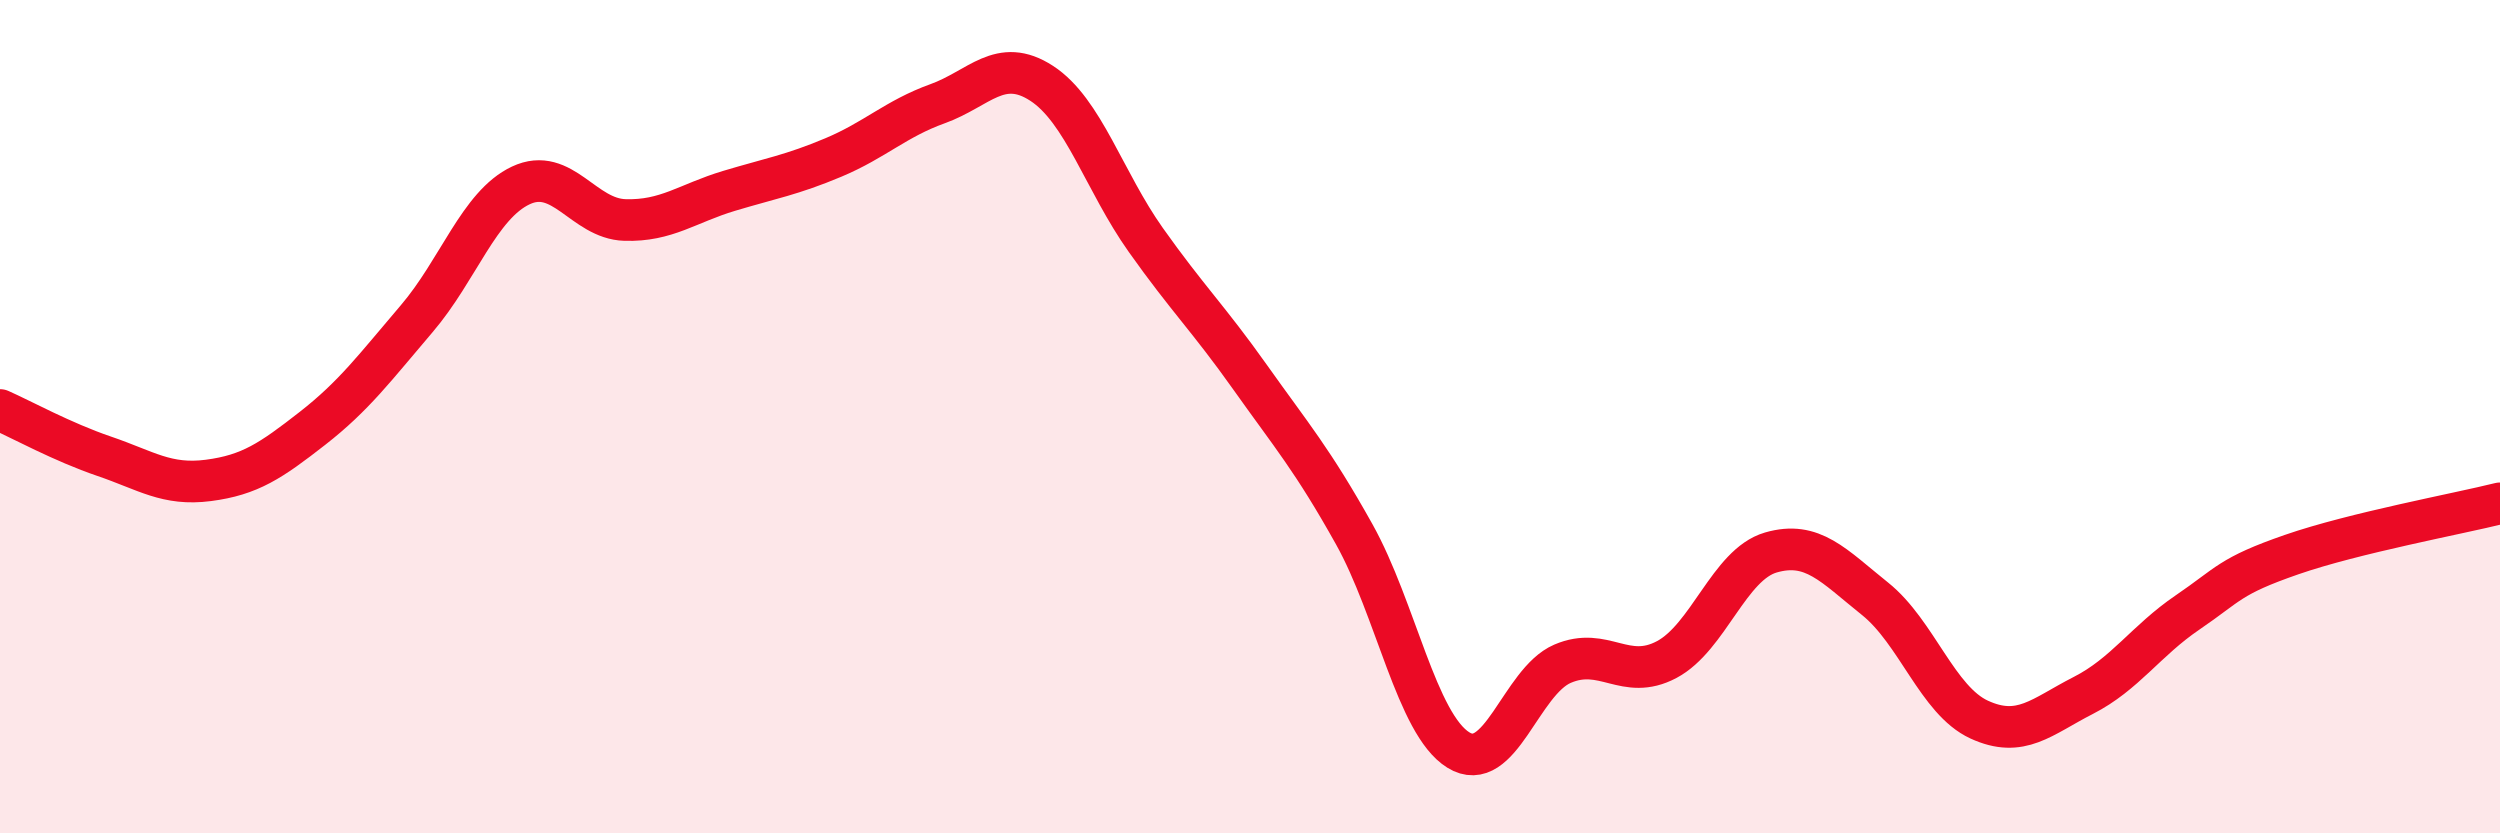
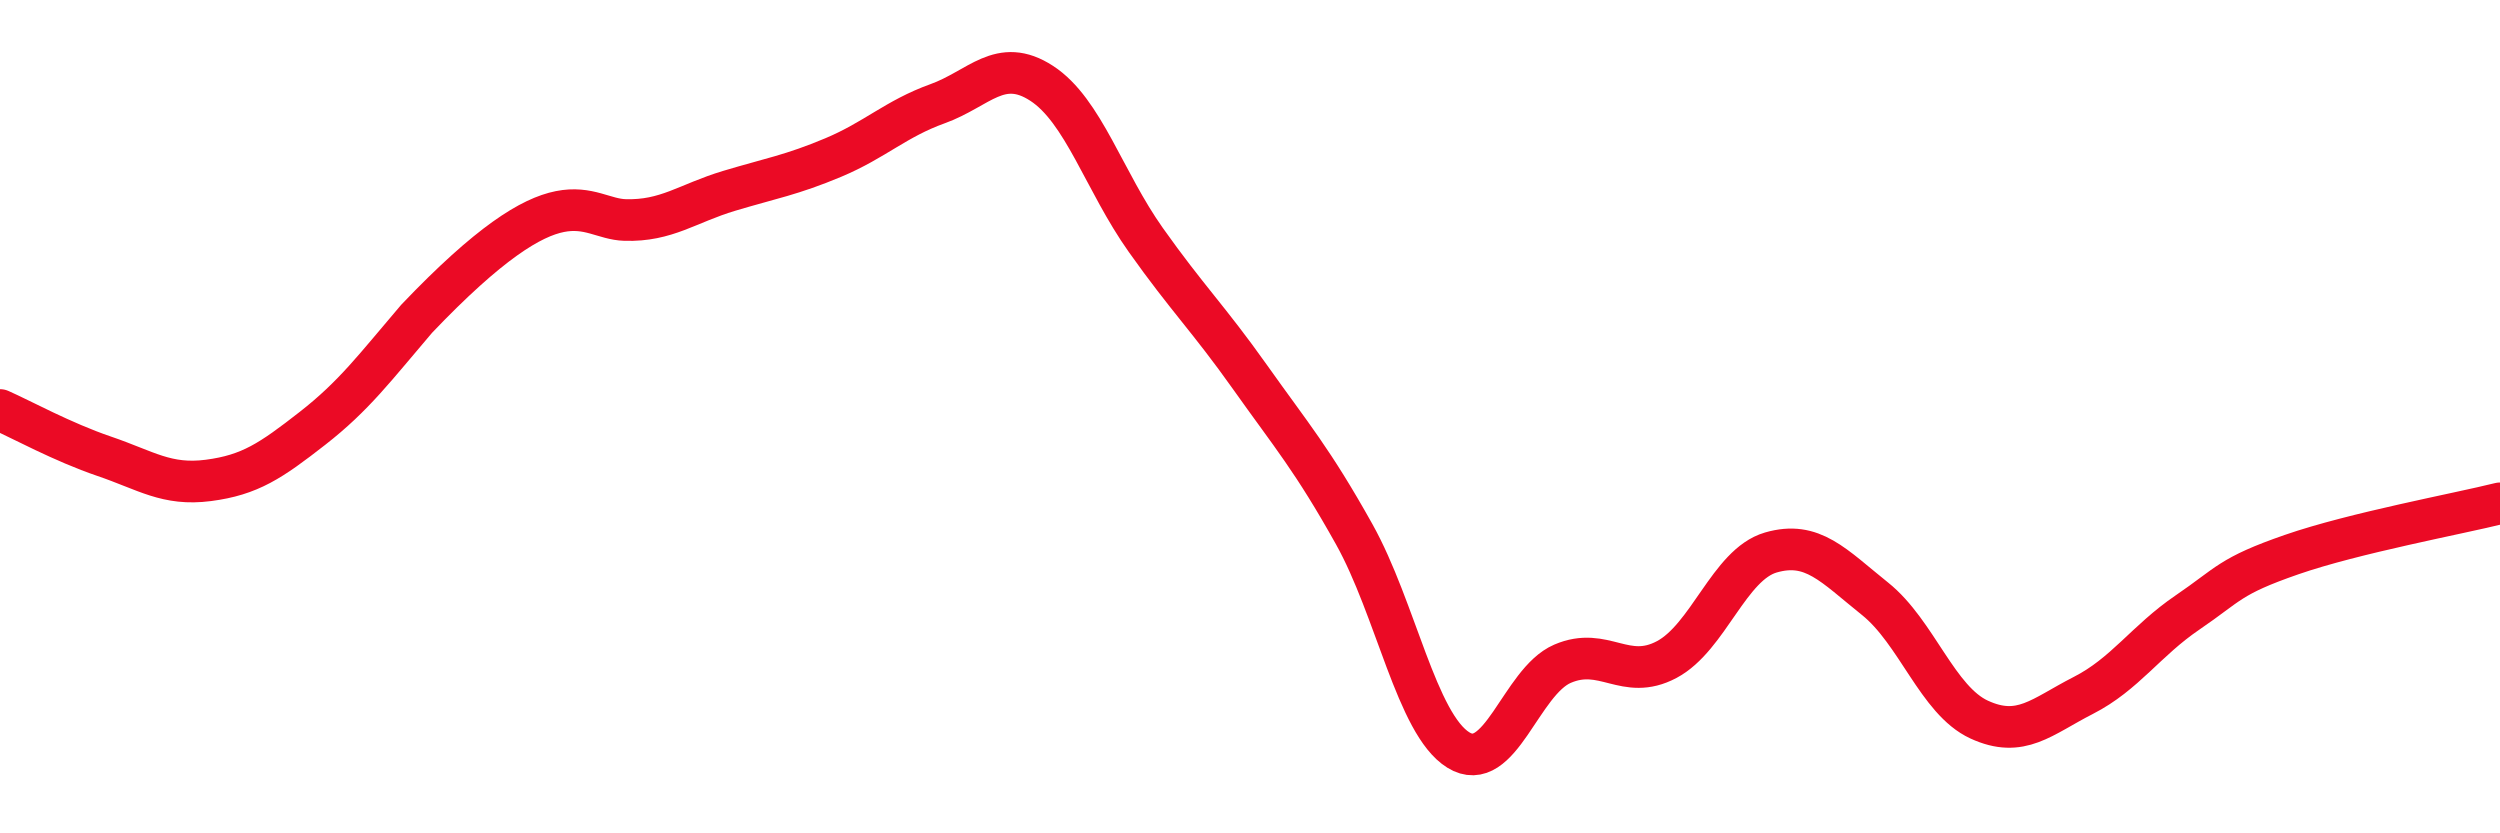
<svg xmlns="http://www.w3.org/2000/svg" width="60" height="20" viewBox="0 0 60 20">
-   <path d="M 0,9.84 C 0.5,10.06 1.5,10.61 2.5,10.95 C 3.5,11.29 4,11.66 5,11.53 C 6,11.4 6.5,11.06 7.5,10.28 C 8.5,9.5 9,8.82 10,7.65 C 11,6.48 11.5,4.92 12.5,4.45 C 13.5,3.98 14,5.25 15,5.28 C 16,5.31 16.5,4.88 17.5,4.58 C 18.5,4.28 19,4.2 20,3.78 C 21,3.36 21.5,2.85 22.5,2.49 C 23.5,2.13 24,1.35 25,2 C 26,2.65 26.5,4.35 27.5,5.76 C 28.5,7.17 29,7.64 30,9.05 C 31,10.46 31.5,11.03 32.5,12.82 C 33.5,14.61 34,17.38 35,18 C 36,18.62 36.5,16.36 37.5,15.93 C 38.5,15.5 39,16.36 40,15.83 C 41,15.3 41.5,13.55 42.5,13.26 C 43.5,12.97 44,13.57 45,14.37 C 46,15.17 46.5,16.81 47.5,17.27 C 48.5,17.73 49,17.2 50,16.69 C 51,16.18 51.5,15.38 52.5,14.7 C 53.5,14.02 53.5,13.83 55,13.31 C 56.5,12.79 59,12.33 60,12.08L60 20L0 20Z" fill="#EB0A25" opacity="0.1" stroke-linecap="round" stroke-linejoin="round" />
-   <path d="M 0,9.84 C 0.5,10.06 1.5,10.61 2.5,10.95 C 3.5,11.29 4,11.66 5,11.53 C 6,11.4 6.5,11.06 7.5,10.28 C 8.5,9.5 9,8.82 10,7.65 C 11,6.48 11.5,4.92 12.5,4.45 C 13.5,3.98 14,5.25 15,5.28 C 16,5.31 16.5,4.88 17.5,4.58 C 18.5,4.28 19,4.2 20,3.78 C 21,3.36 21.5,2.85 22.5,2.49 C 23.5,2.13 24,1.35 25,2 C 26,2.65 26.5,4.35 27.5,5.76 C 28.5,7.17 29,7.64 30,9.05 C 31,10.46 31.5,11.03 32.5,12.82 C 33.5,14.61 34,17.38 35,18 C 36,18.62 36.5,16.36 37.5,15.93 C 38.5,15.5 39,16.36 40,15.83 C 41,15.3 41.5,13.55 42.5,13.26 C 43.5,12.97 44,13.57 45,14.37 C 46,15.17 46.5,16.81 47.5,17.27 C 48.5,17.73 49,17.2 50,16.69 C 51,16.18 51.5,15.38 52.5,14.7 C 53.5,14.02 53.5,13.83 55,13.31 C 56.5,12.79 59,12.33 60,12.08" stroke="#EB0A25" stroke-width="1" fill="none" stroke-linecap="round" stroke-linejoin="round" />
+   <path d="M 0,9.84 C 0.5,10.06 1.5,10.61 2.5,10.95 C 3.5,11.29 4,11.66 5,11.53 C 6,11.4 6.5,11.06 7.5,10.28 C 8.5,9.5 9,8.82 10,7.65 C 13.5,3.98 14,5.25 15,5.28 C 16,5.31 16.5,4.88 17.5,4.58 C 18.5,4.28 19,4.2 20,3.78 C 21,3.36 21.5,2.85 22.5,2.49 C 23.5,2.13 24,1.35 25,2 C 26,2.65 26.5,4.35 27.5,5.76 C 28.5,7.17 29,7.64 30,9.05 C 31,10.46 31.5,11.03 32.5,12.82 C 33.5,14.61 34,17.38 35,18 C 36,18.62 36.5,16.36 37.5,15.93 C 38.5,15.5 39,16.36 40,15.83 C 41,15.3 41.5,13.55 42.5,13.26 C 43.5,12.97 44,13.57 45,14.37 C 46,15.17 46.5,16.81 47.5,17.27 C 48.5,17.73 49,17.2 50,16.69 C 51,16.18 51.5,15.38 52.5,14.7 C 53.5,14.02 53.5,13.83 55,13.31 C 56.5,12.79 59,12.33 60,12.08" stroke="#EB0A25" stroke-width="1" fill="none" stroke-linecap="round" stroke-linejoin="round" />
</svg>